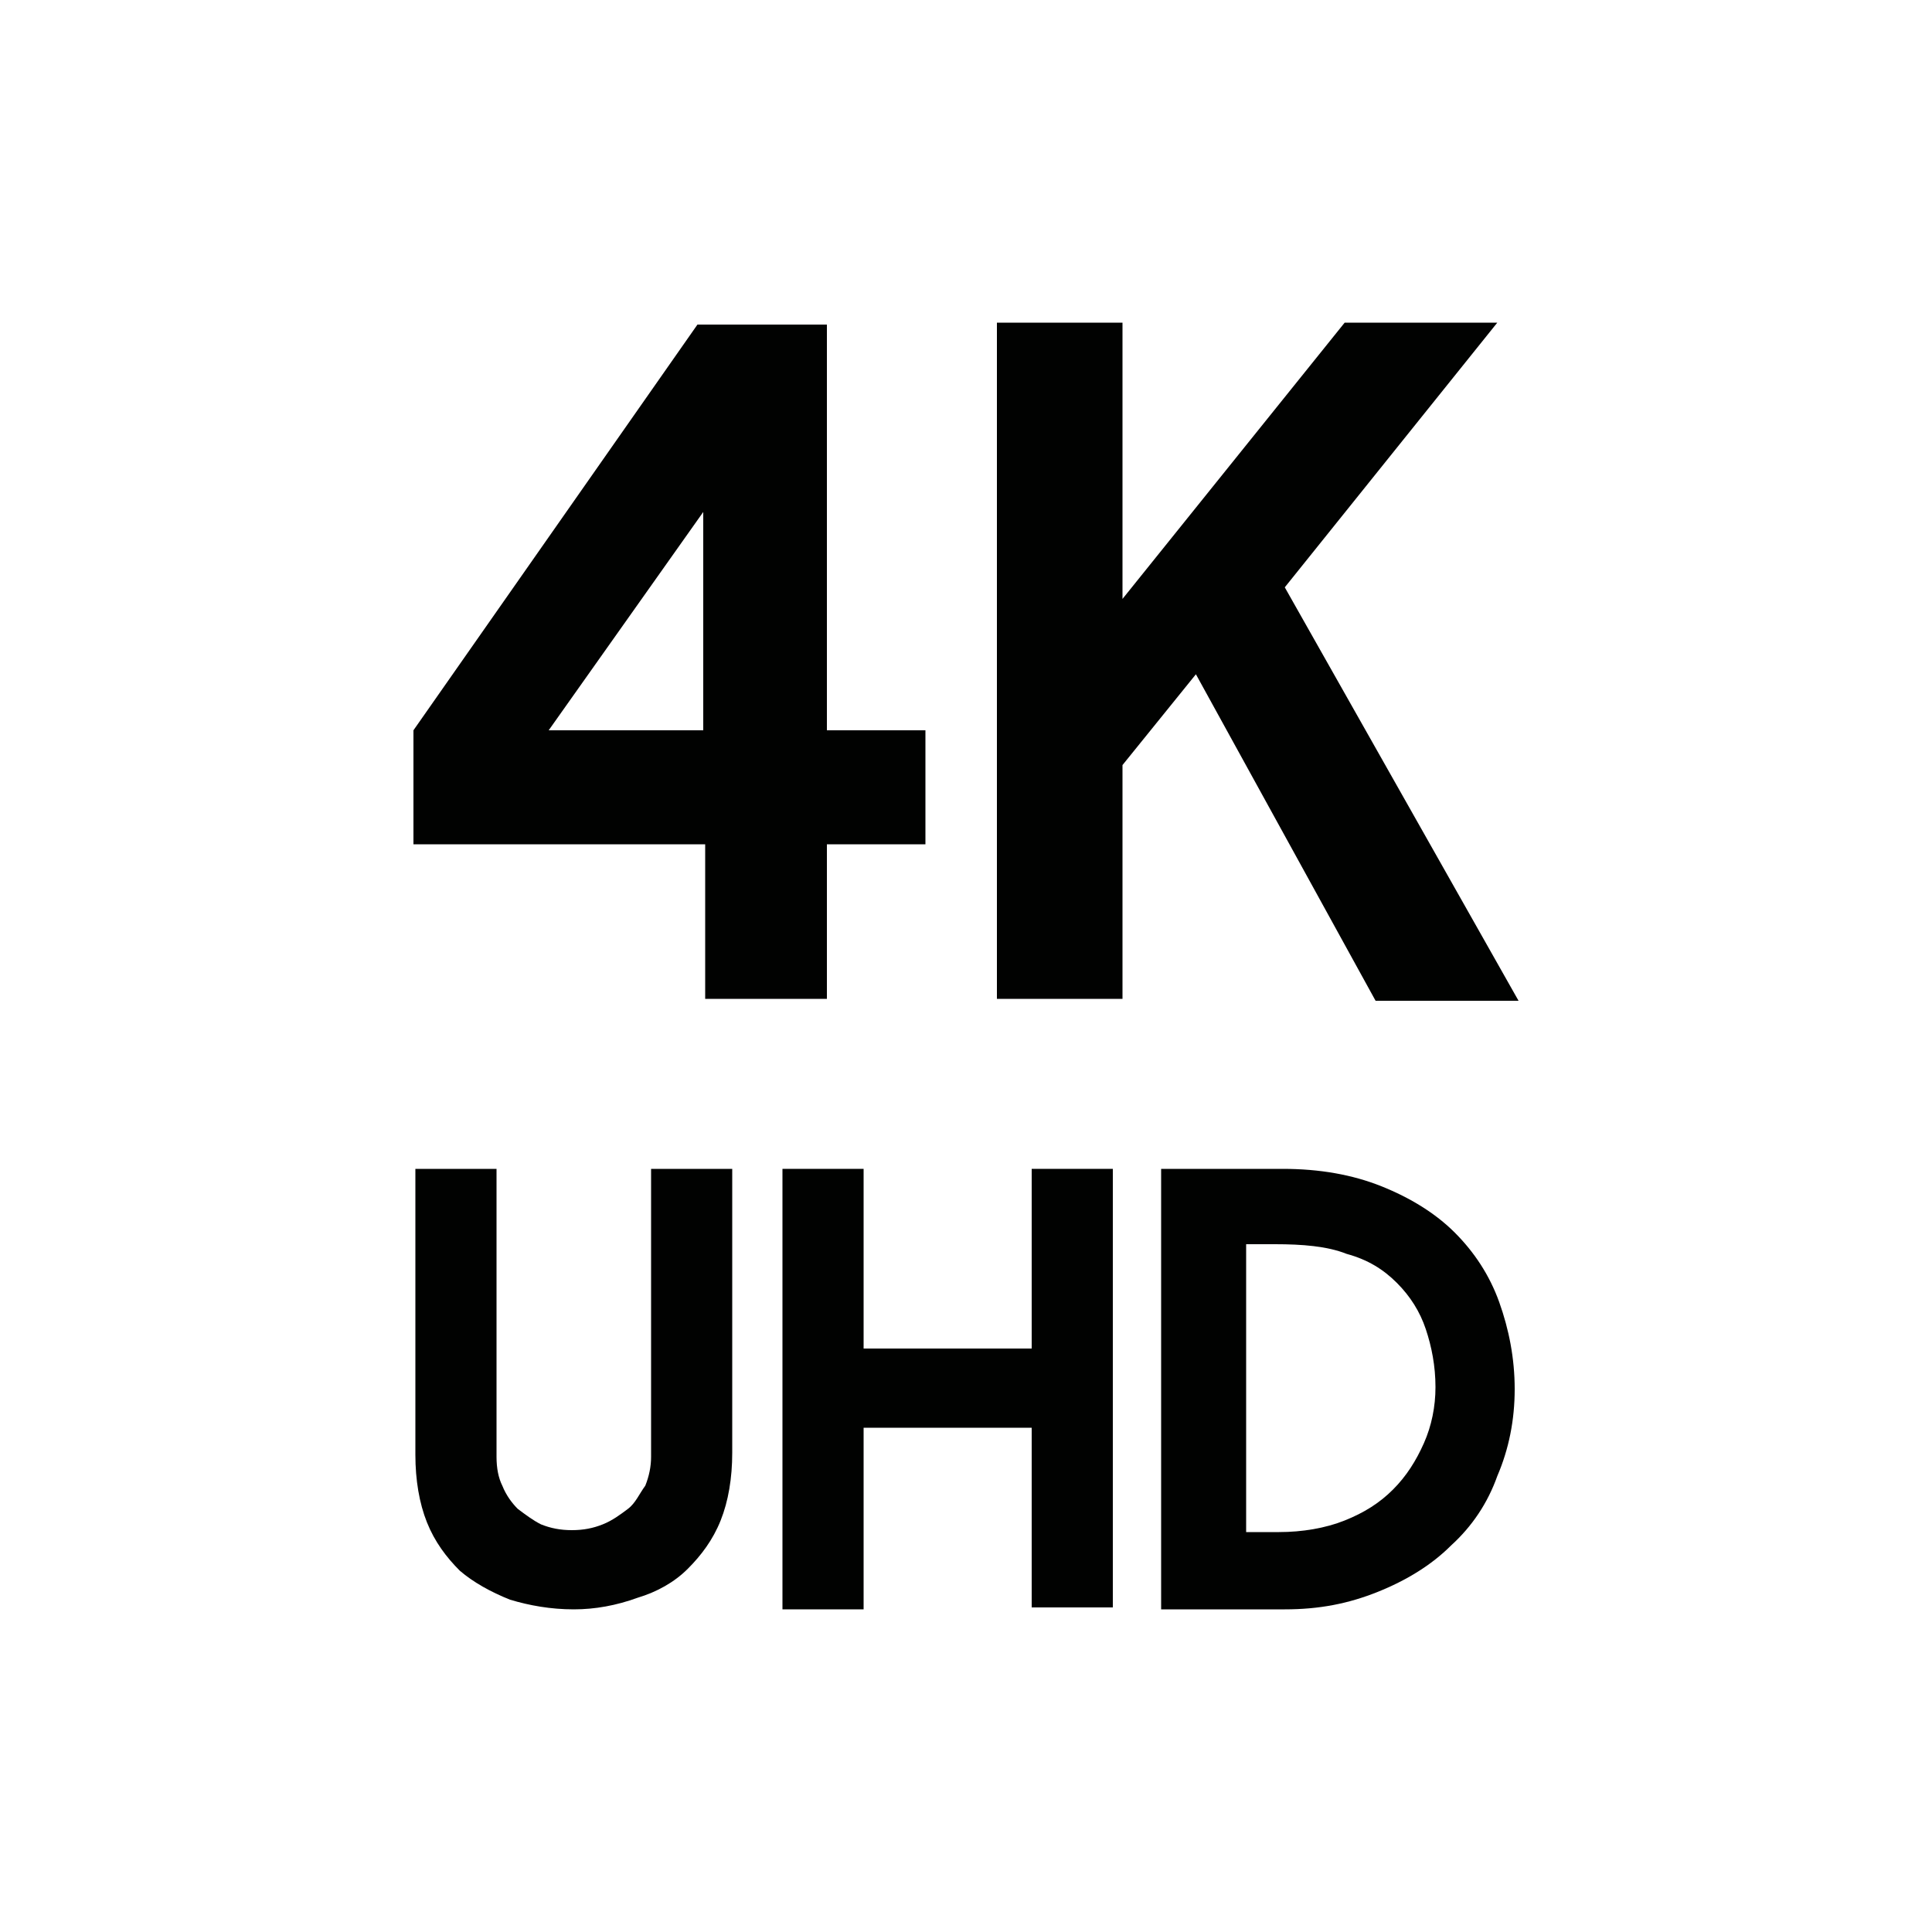
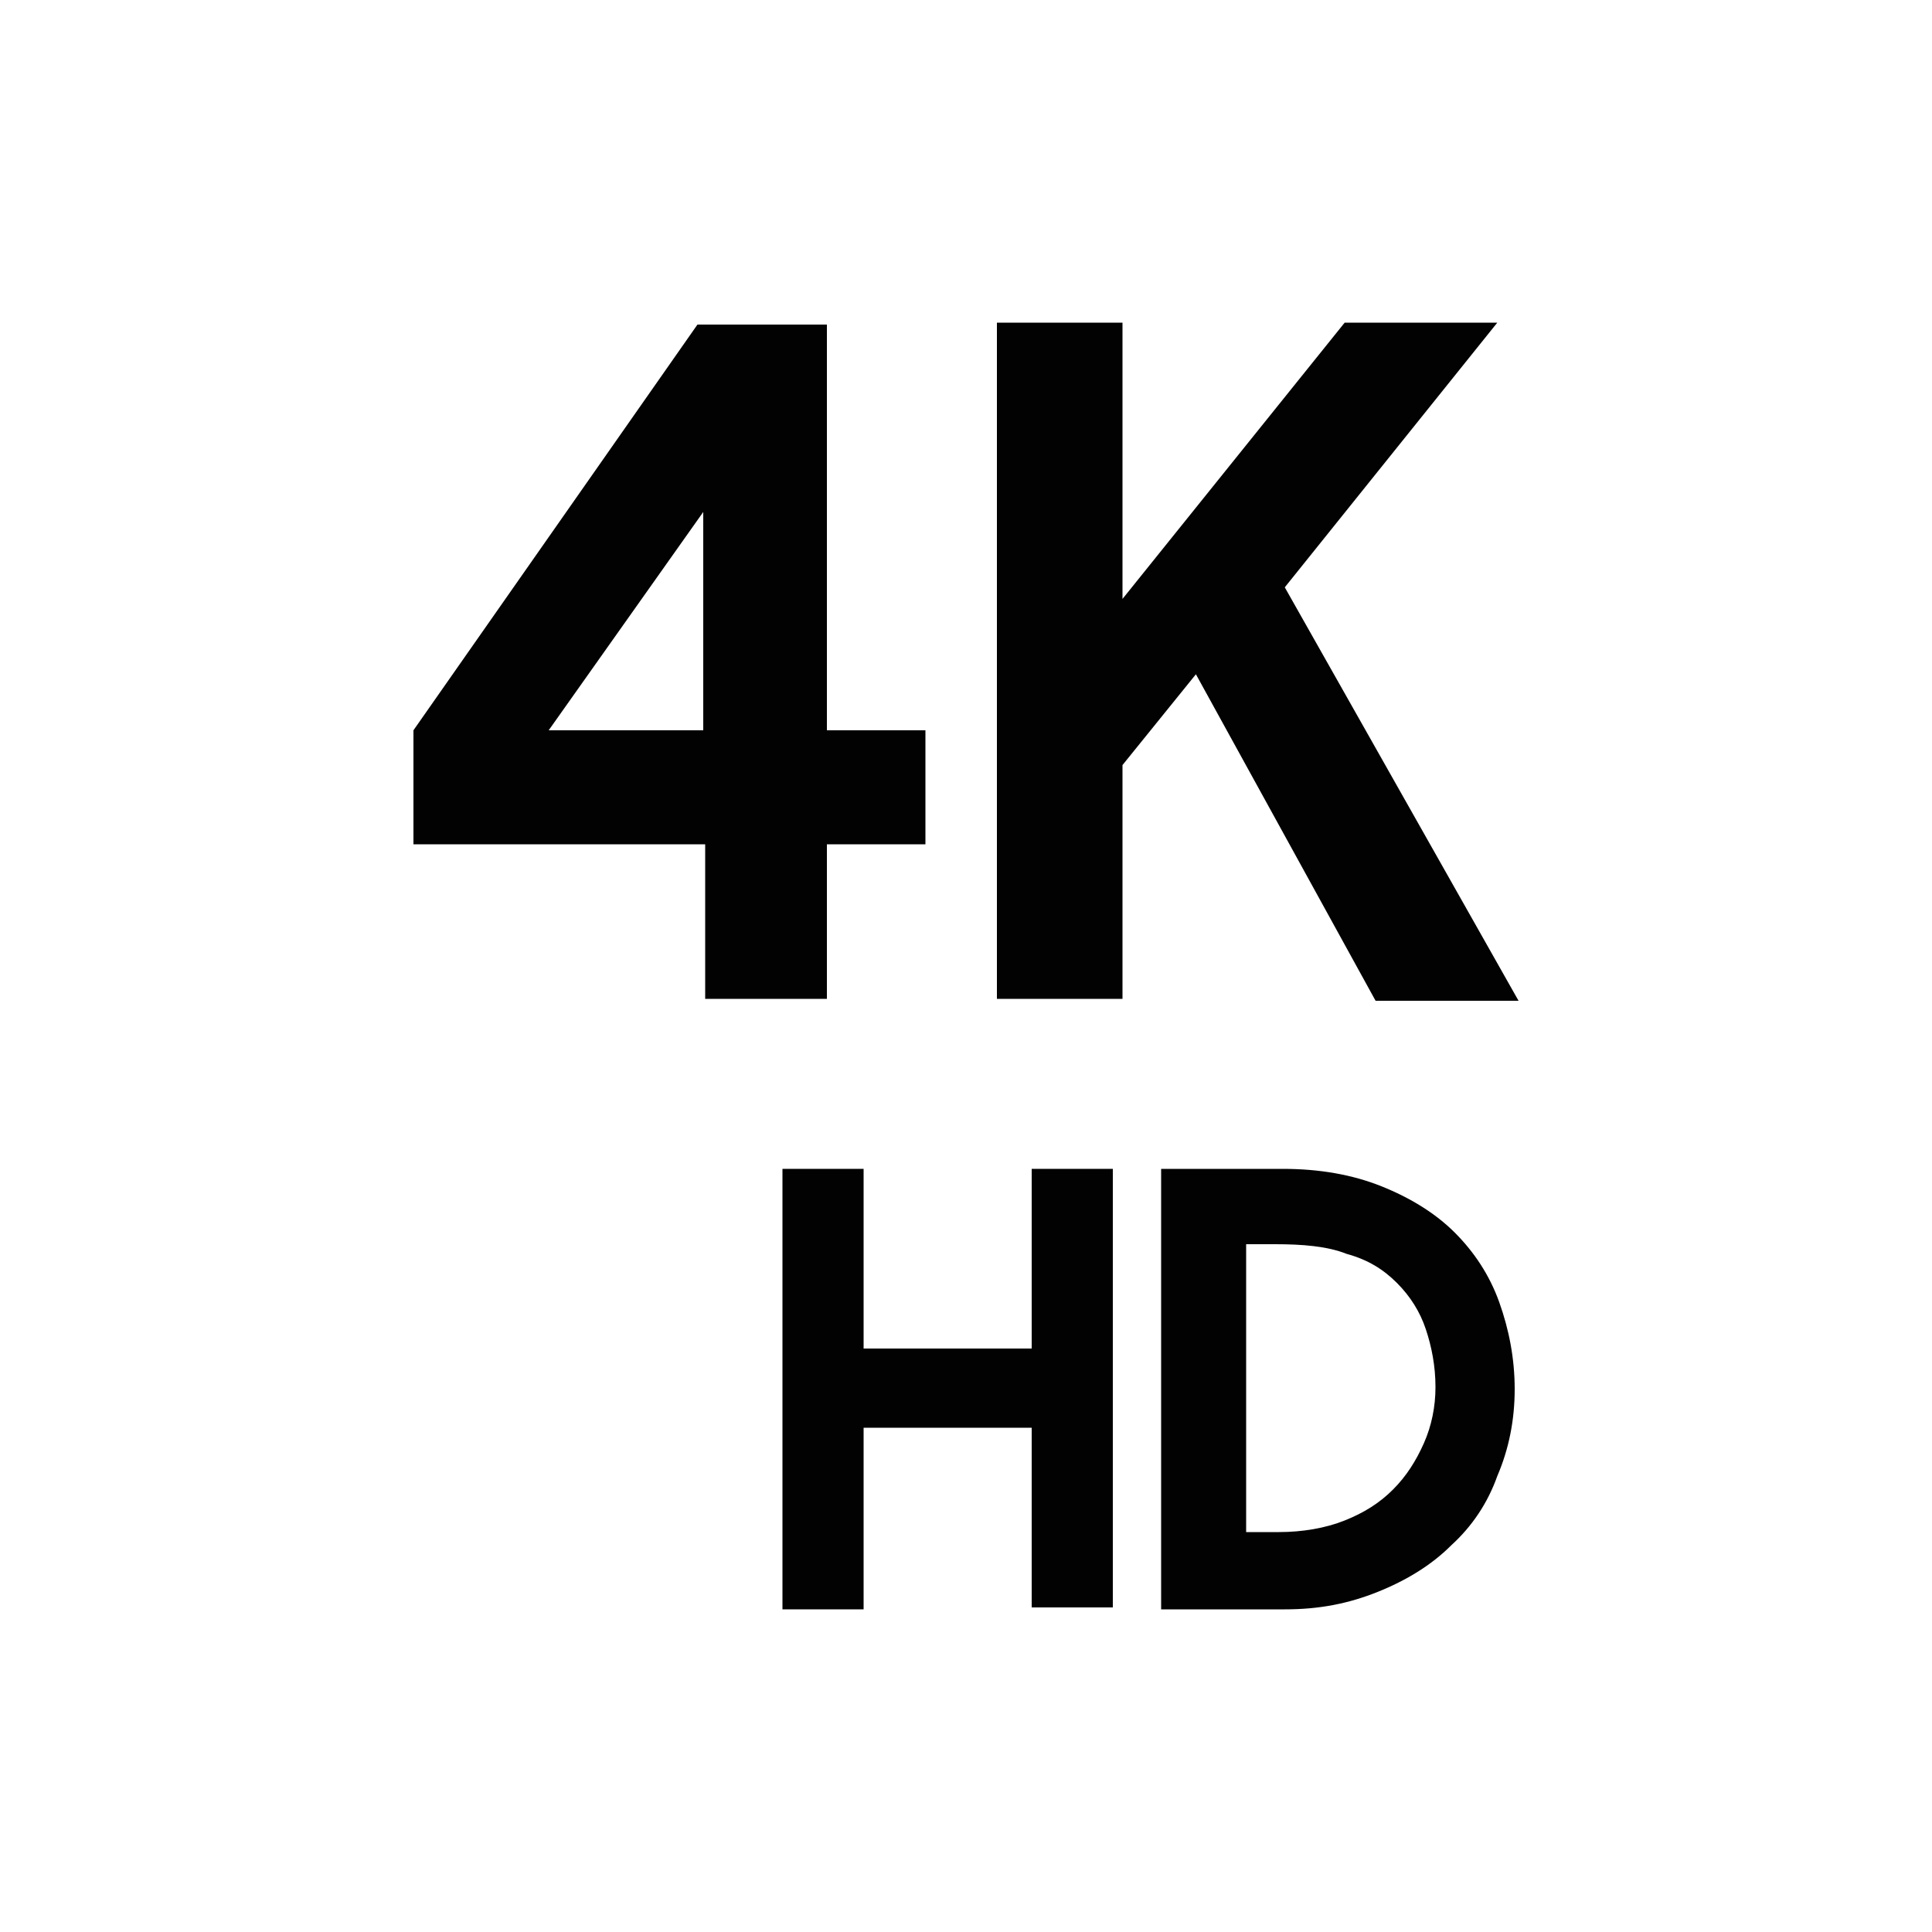
<svg xmlns="http://www.w3.org/2000/svg" version="1.1" id="Layer_1" x="0px" y="0px" viewBox="0 0 100 100" style="enable-background:new 0 0 100 100;" xml:space="preserve">
  <style type="text/css">
	.st0{fill:#010201;}
</style>
  <g>
    <g>
      <g>
        <path class="st0" d="M36.4,43.7h-15v-5.9l14.7-21h6.7v21h5.1v5.9h-5.1v8h-6.3V43.7z M36.4,37.7V26.5l-8,11.3H36.4z" />
        <path class="st0" d="M61.9,34.9l-3.8,4.7v12.1h-6.5v-35h6.5v14.3l11.5-14.3h7.9L66.5,30.4l12.1,21.4h-7.4L61.9,34.9z" />
      </g>
    </g>
    <g>
      <g>
-         <path class="st0" d="M29.7,83.3c-1.2,0-2.3-0.2-3.3-0.5c-1-0.4-1.9-0.9-2.6-1.5c-0.7-0.7-1.3-1.5-1.7-2.5c-0.4-1-0.6-2.2-0.6-3.5     V60.5h4.2v14.9c0,0.6,0.1,1.1,0.3,1.5c0.2,0.5,0.5,0.9,0.8,1.2c0.4,0.3,0.8,0.6,1.2,0.8c0.5,0.2,1,0.3,1.6,0.3     c0.6,0,1.1-0.1,1.6-0.3c0.5-0.2,0.9-0.5,1.3-0.8c0.4-0.3,0.6-0.8,0.9-1.2c0.2-0.5,0.3-1,0.3-1.5V60.5h4.2v14.7     c0,1.3-0.2,2.5-0.6,3.5c-0.4,1-1,1.8-1.7,2.5s-1.6,1.2-2.6,1.5C31.9,83.1,30.8,83.3,29.7,83.3z" />
        <path class="st0" d="M53.4,73.9h-8.7v9.4h-4.2V60.5h4.2v9.3h8.7v-9.3h4.2v22.7h-4.2V73.9z" />
        <path class="st0" d="M60.2,60.5h6.2c1.9,0,3.6,0.3,5.1,0.9c1.5,0.6,2.8,1.4,3.8,2.4c1,1,1.8,2.2,2.3,3.6c0.5,1.4,0.8,2.9,0.8,4.5     s-0.3,3.1-0.9,4.5C77,77.8,76.2,79,75.1,80c-1,1-2.3,1.8-3.8,2.4c-1.5,0.6-3,0.9-4.8,0.9h-6.4V60.5z M64.5,64.4v14.9h1.7     c1.2,0,2.4-0.2,3.4-0.6c1-0.4,1.8-0.9,2.5-1.6c0.7-0.7,1.2-1.5,1.6-2.4c0.4-0.9,0.6-1.9,0.6-2.9c0-1.1-0.2-2.1-0.5-3     c-0.3-0.9-0.8-1.7-1.5-2.4c-0.7-0.7-1.5-1.2-2.6-1.5c-1-0.4-2.3-0.5-3.7-0.5H64.5z" />
      </g>
    </g>
  </g>
</svg>